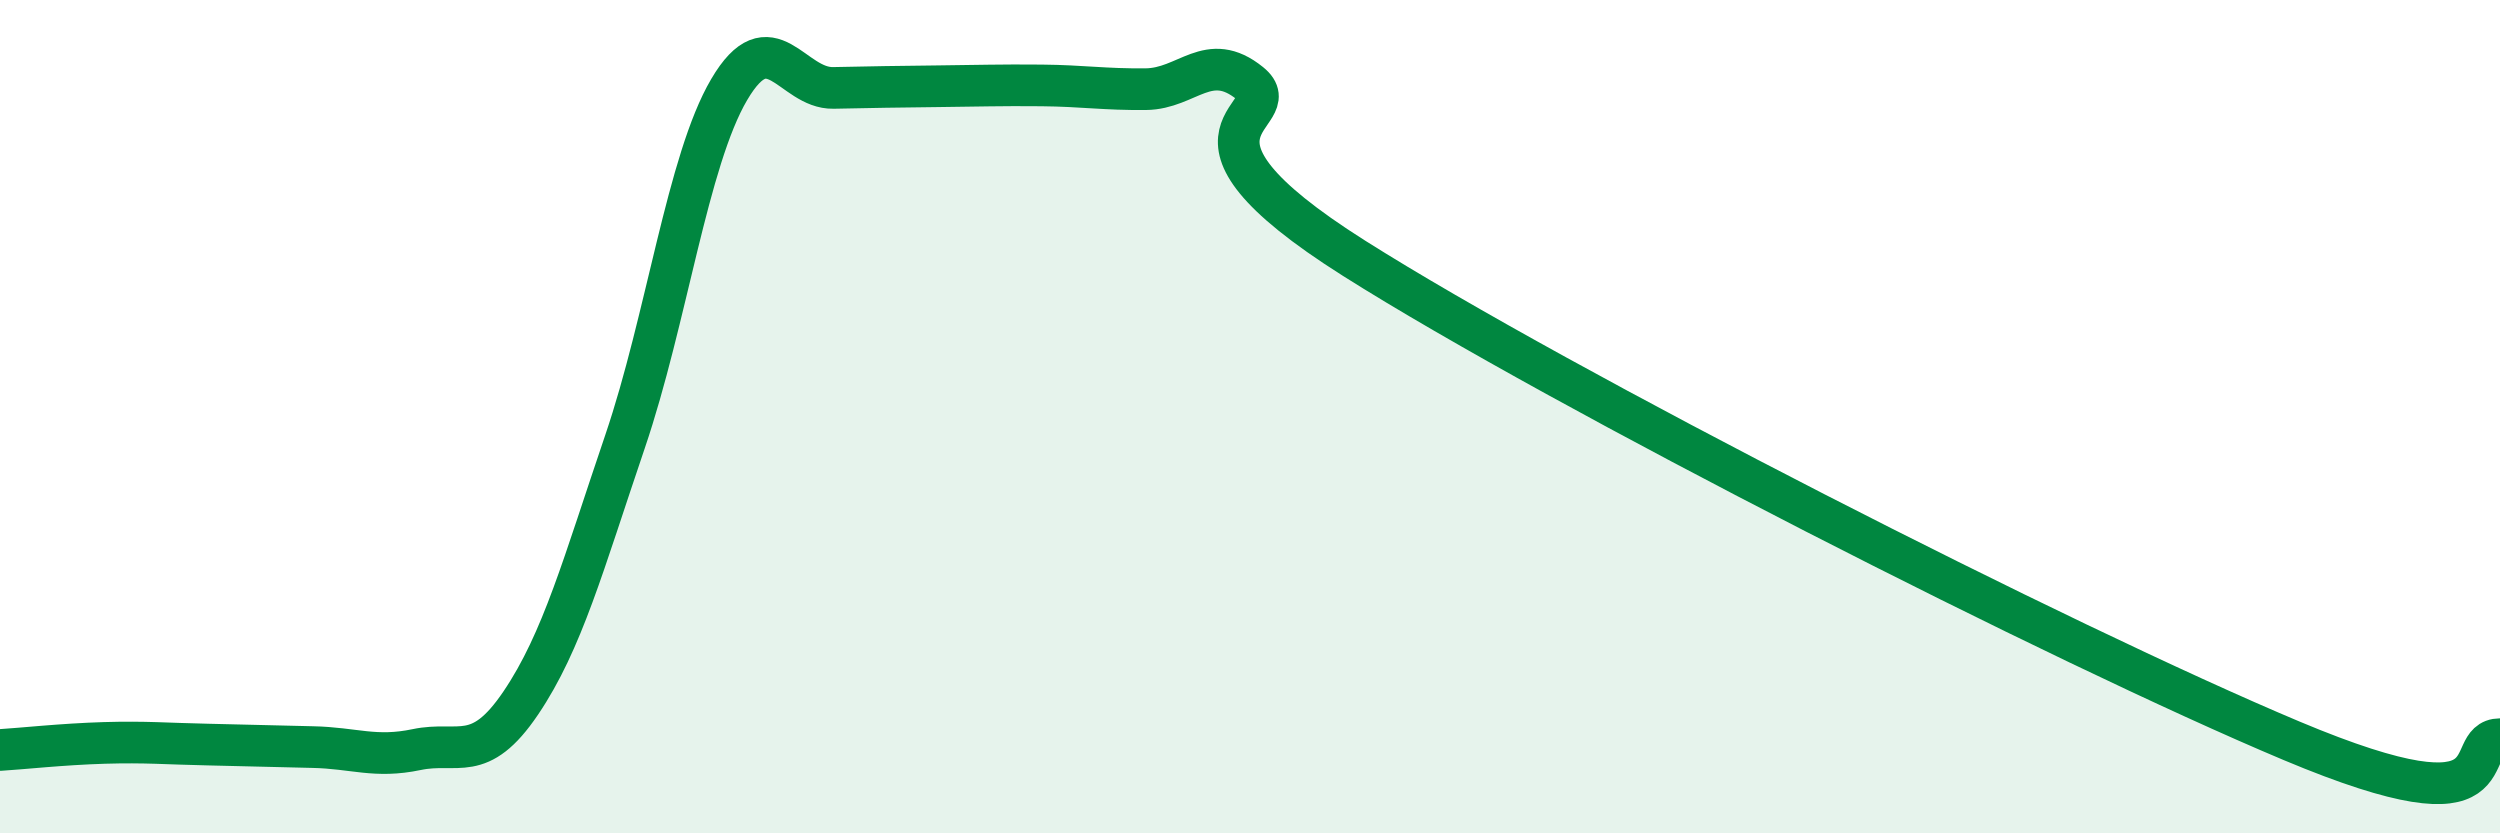
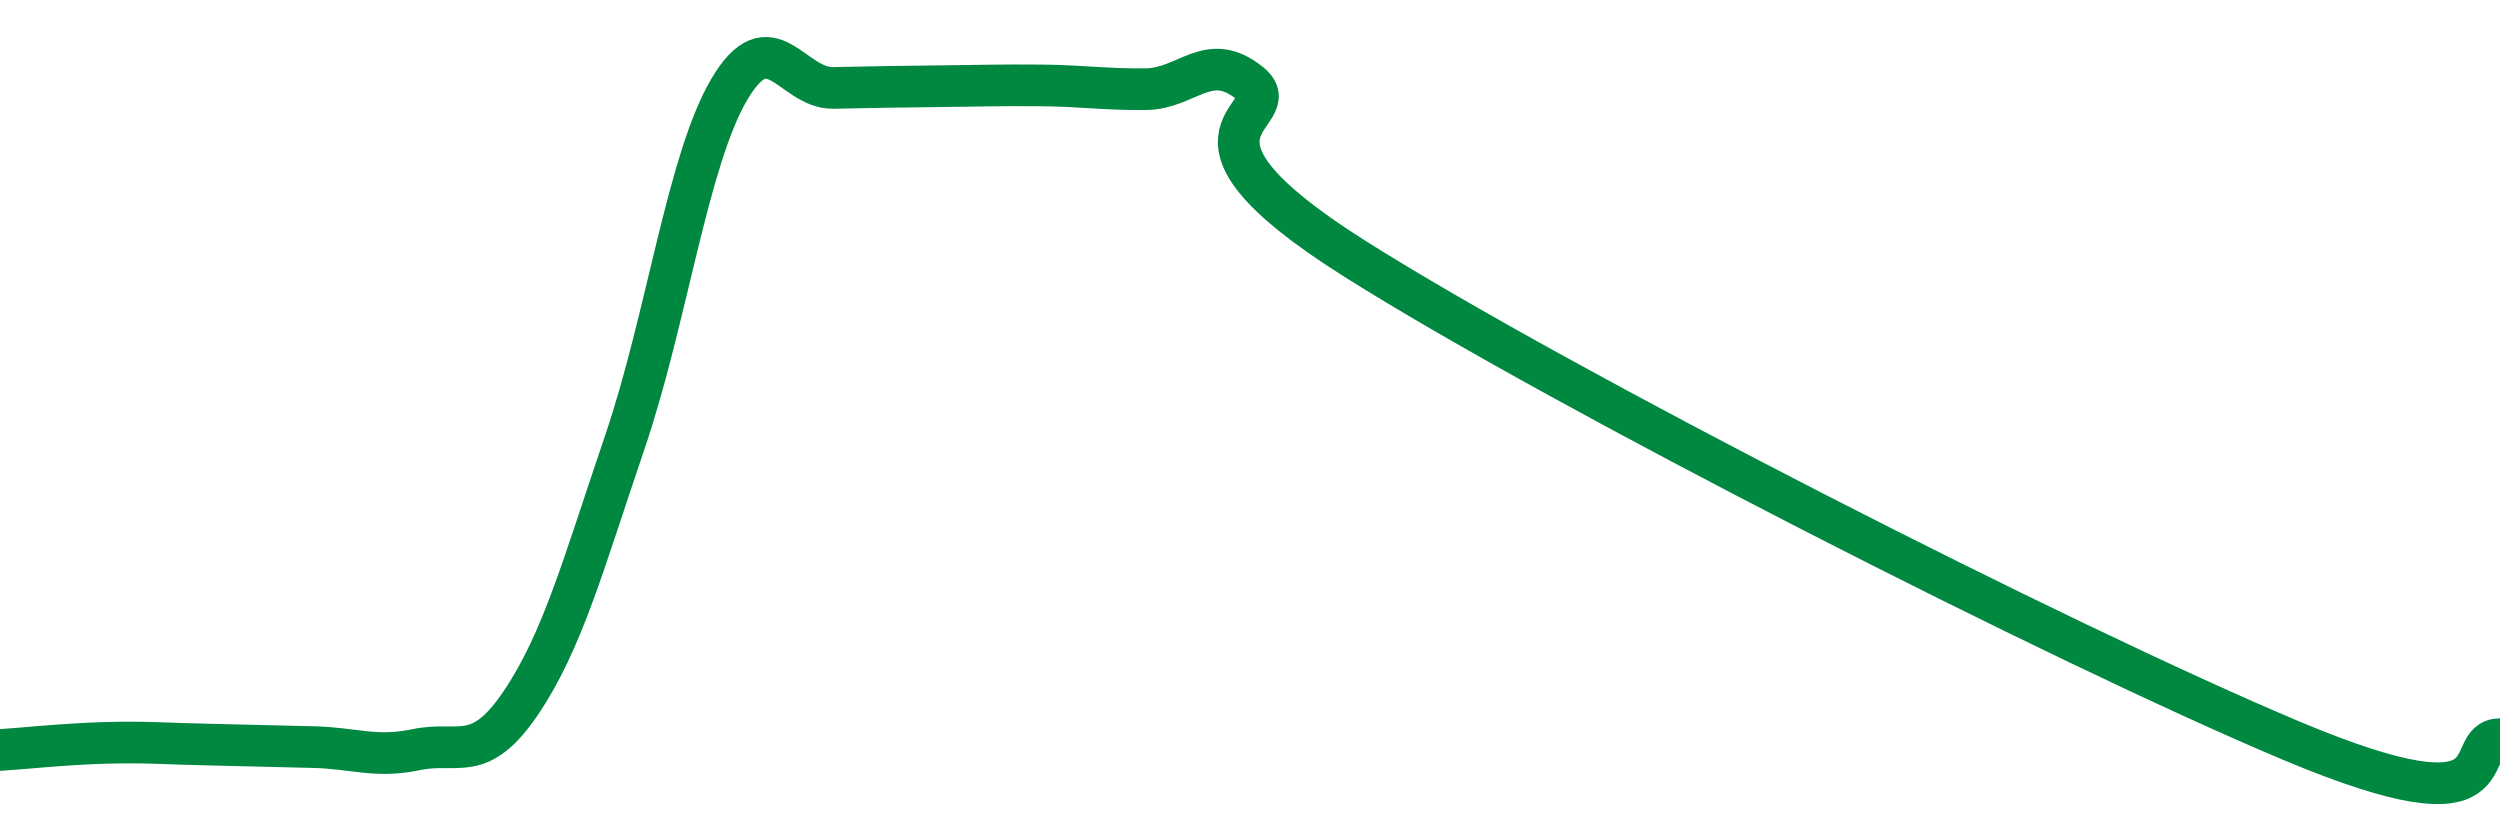
<svg xmlns="http://www.w3.org/2000/svg" width="60" height="20" viewBox="0 0 60 20">
-   <path d="M 0,18 C 0.5,17.97 1.5,17.86 2.5,17.83 C 3.5,17.8 4,17.85 5,17.87 C 6,17.89 6.5,17.91 7.5,17.93 C 8.5,17.95 9,18.2 10,17.99 C 11,17.78 11.5,18.35 12.5,16.87 C 13.5,15.39 14,13.54 15,10.6 C 16,7.66 16.5,3.85 17.5,2.15 C 18.5,0.45 19,2.13 20,2.11 C 21,2.09 21.5,2.08 22.5,2.07 C 23.5,2.06 24,2.04 25,2.05 C 26,2.06 26.5,2.15 27.5,2.14 C 28.5,2.13 29,1.19 30,2 C 31,2.81 27.5,3.04 32.5,6.2 C 37.5,9.36 49.5,15.47 55,17.78 C 60.5,20.09 59,17.75 60,17.74L60 20L0 20Z" fill="#008740" opacity="0.1" stroke-linecap="round" stroke-linejoin="round" />
  <path d="M 0,18 C 0.5,17.97 1.5,17.86 2.5,17.83 C 3.5,17.8 4,17.85 5,17.87 C 6,17.89 6.5,17.91 7.5,17.93 C 8.5,17.95 9,18.2 10,17.99 C 11,17.78 11.5,18.35 12.5,16.87 C 13.5,15.39 14,13.54 15,10.6 C 16,7.66 16.5,3.85 17.5,2.15 C 18.5,0.45 19,2.13 20,2.11 C 21,2.09 21.5,2.08 22.5,2.07 C 23.5,2.06 24,2.04 25,2.05 C 26,2.06 26.5,2.15 27.5,2.14 C 28.5,2.13 29,1.19 30,2 C 31,2.81 27.5,3.04 32.5,6.2 C 37.5,9.36 49.5,15.47 55,17.78 C 60.5,20.09 59,17.75 60,17.74" stroke="#008740" stroke-width="1" fill="none" stroke-linecap="round" stroke-linejoin="round" />
</svg>